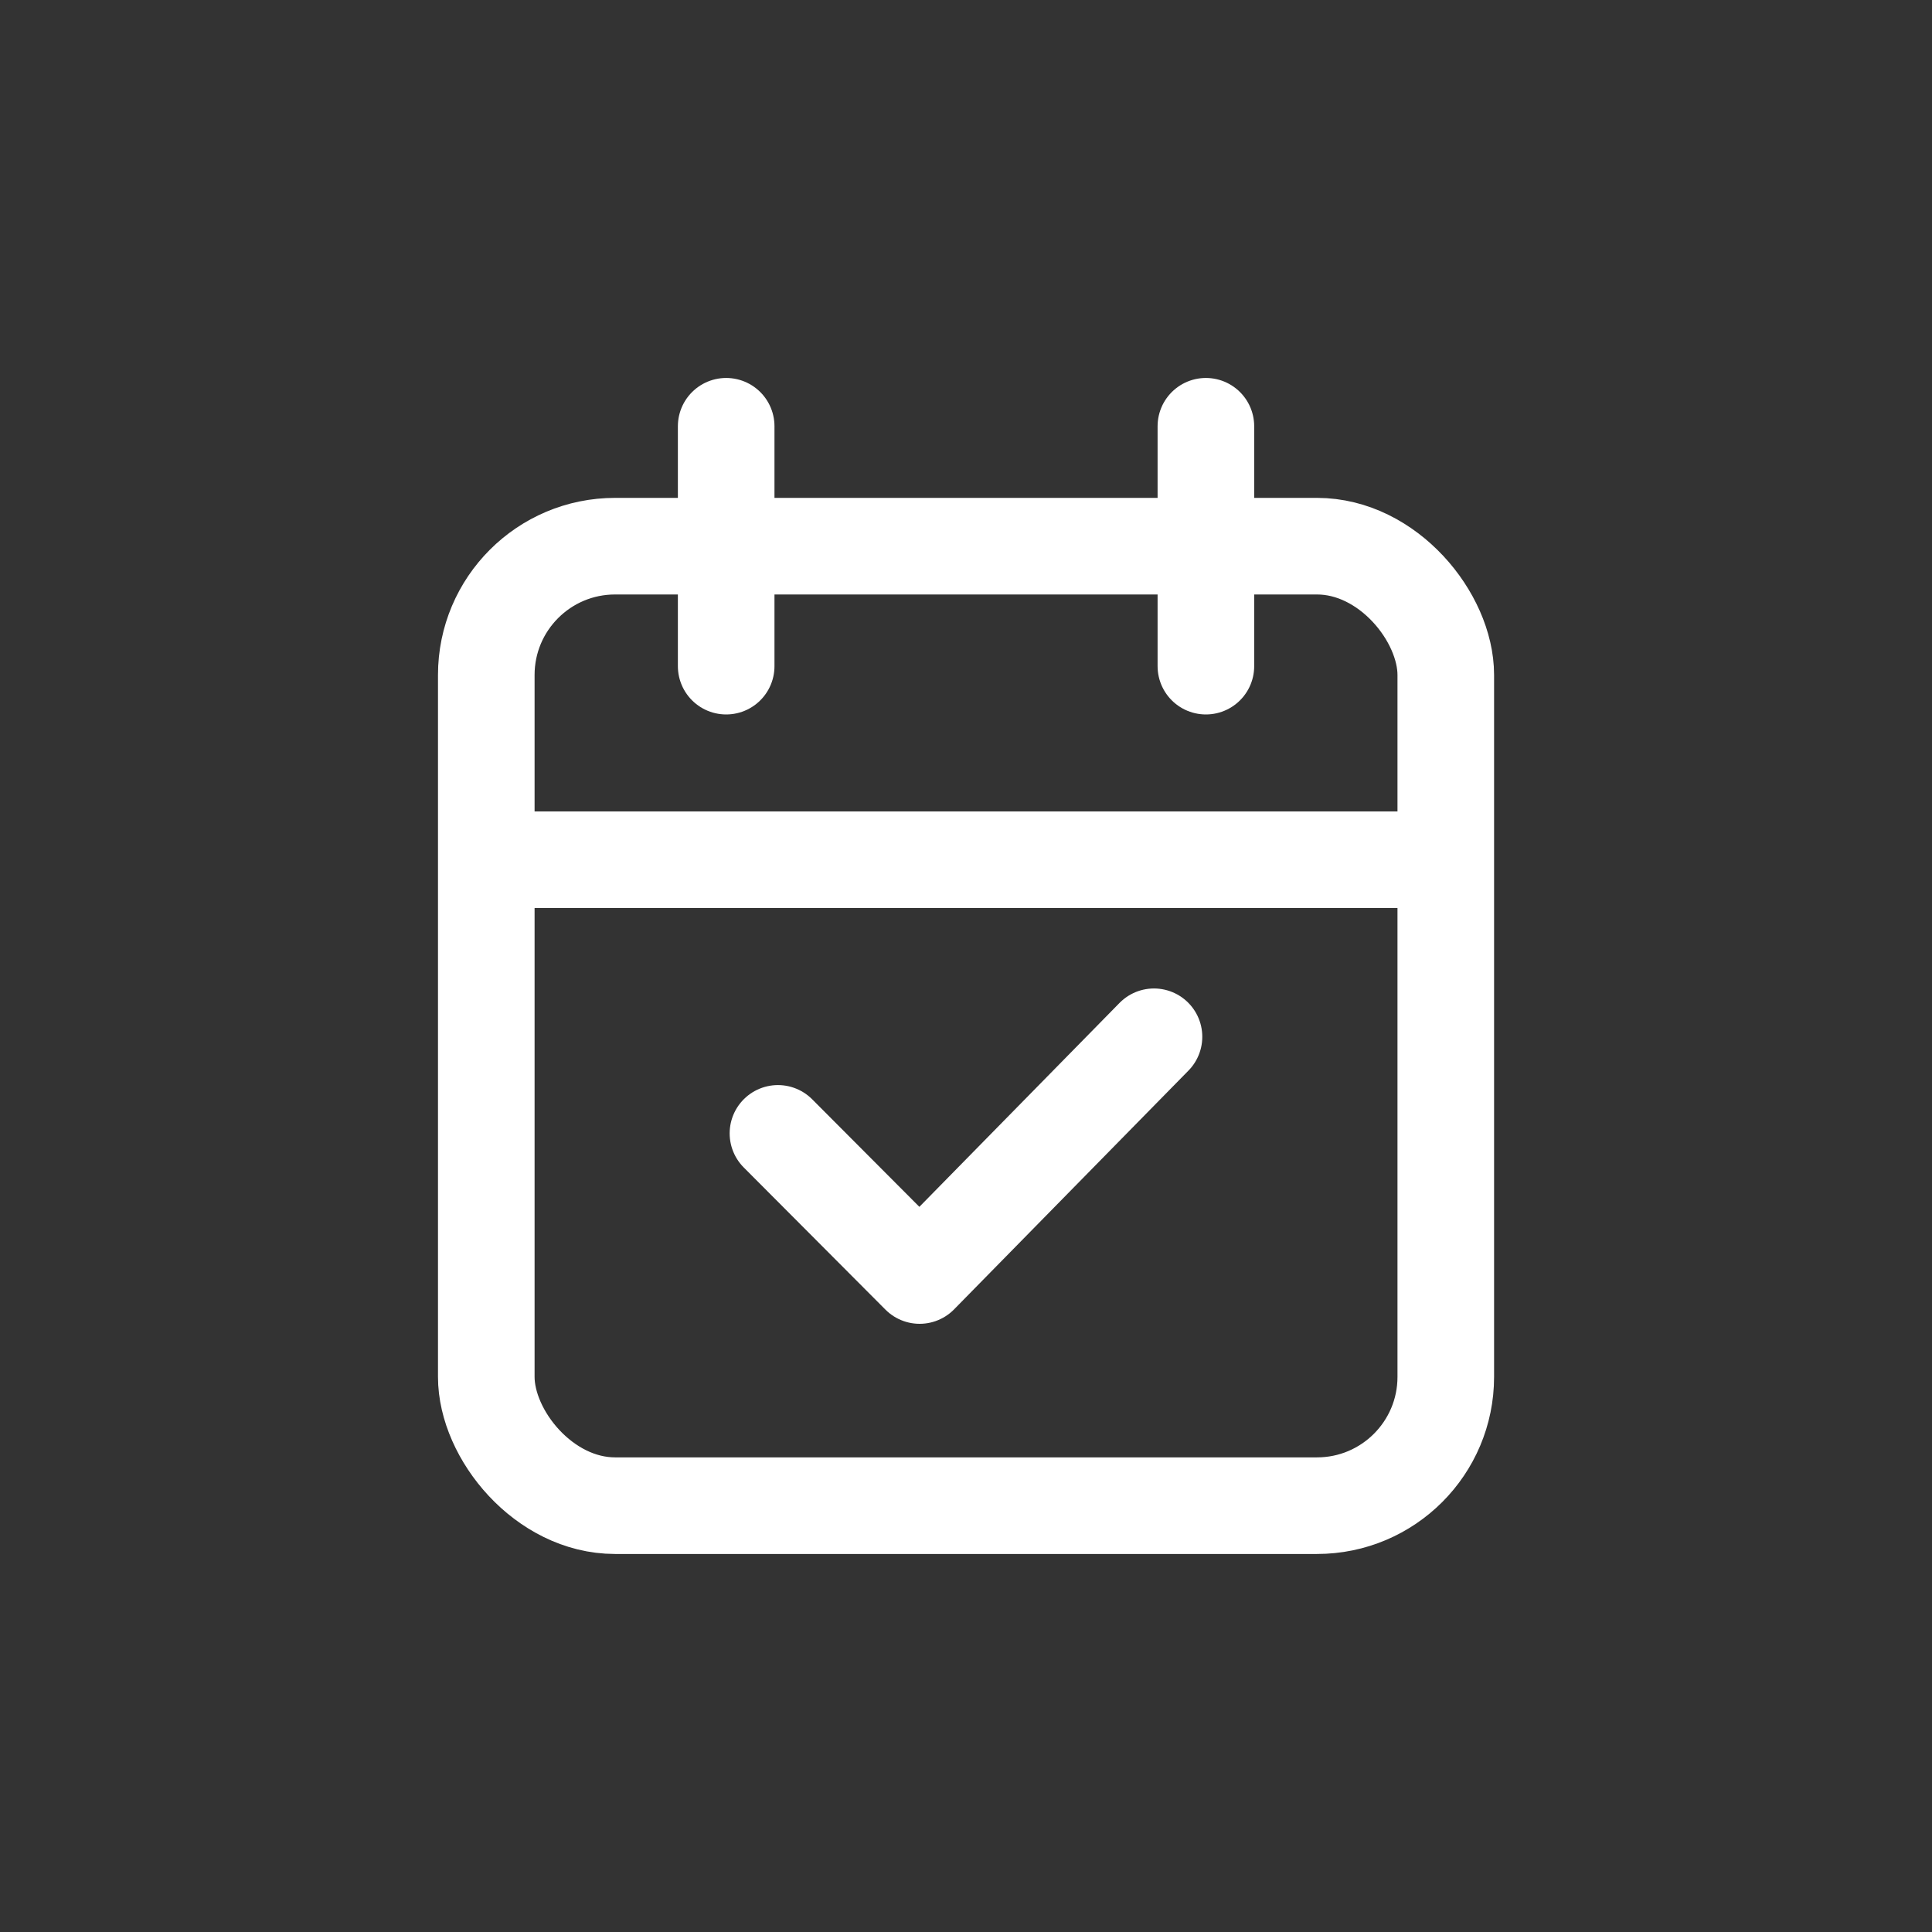
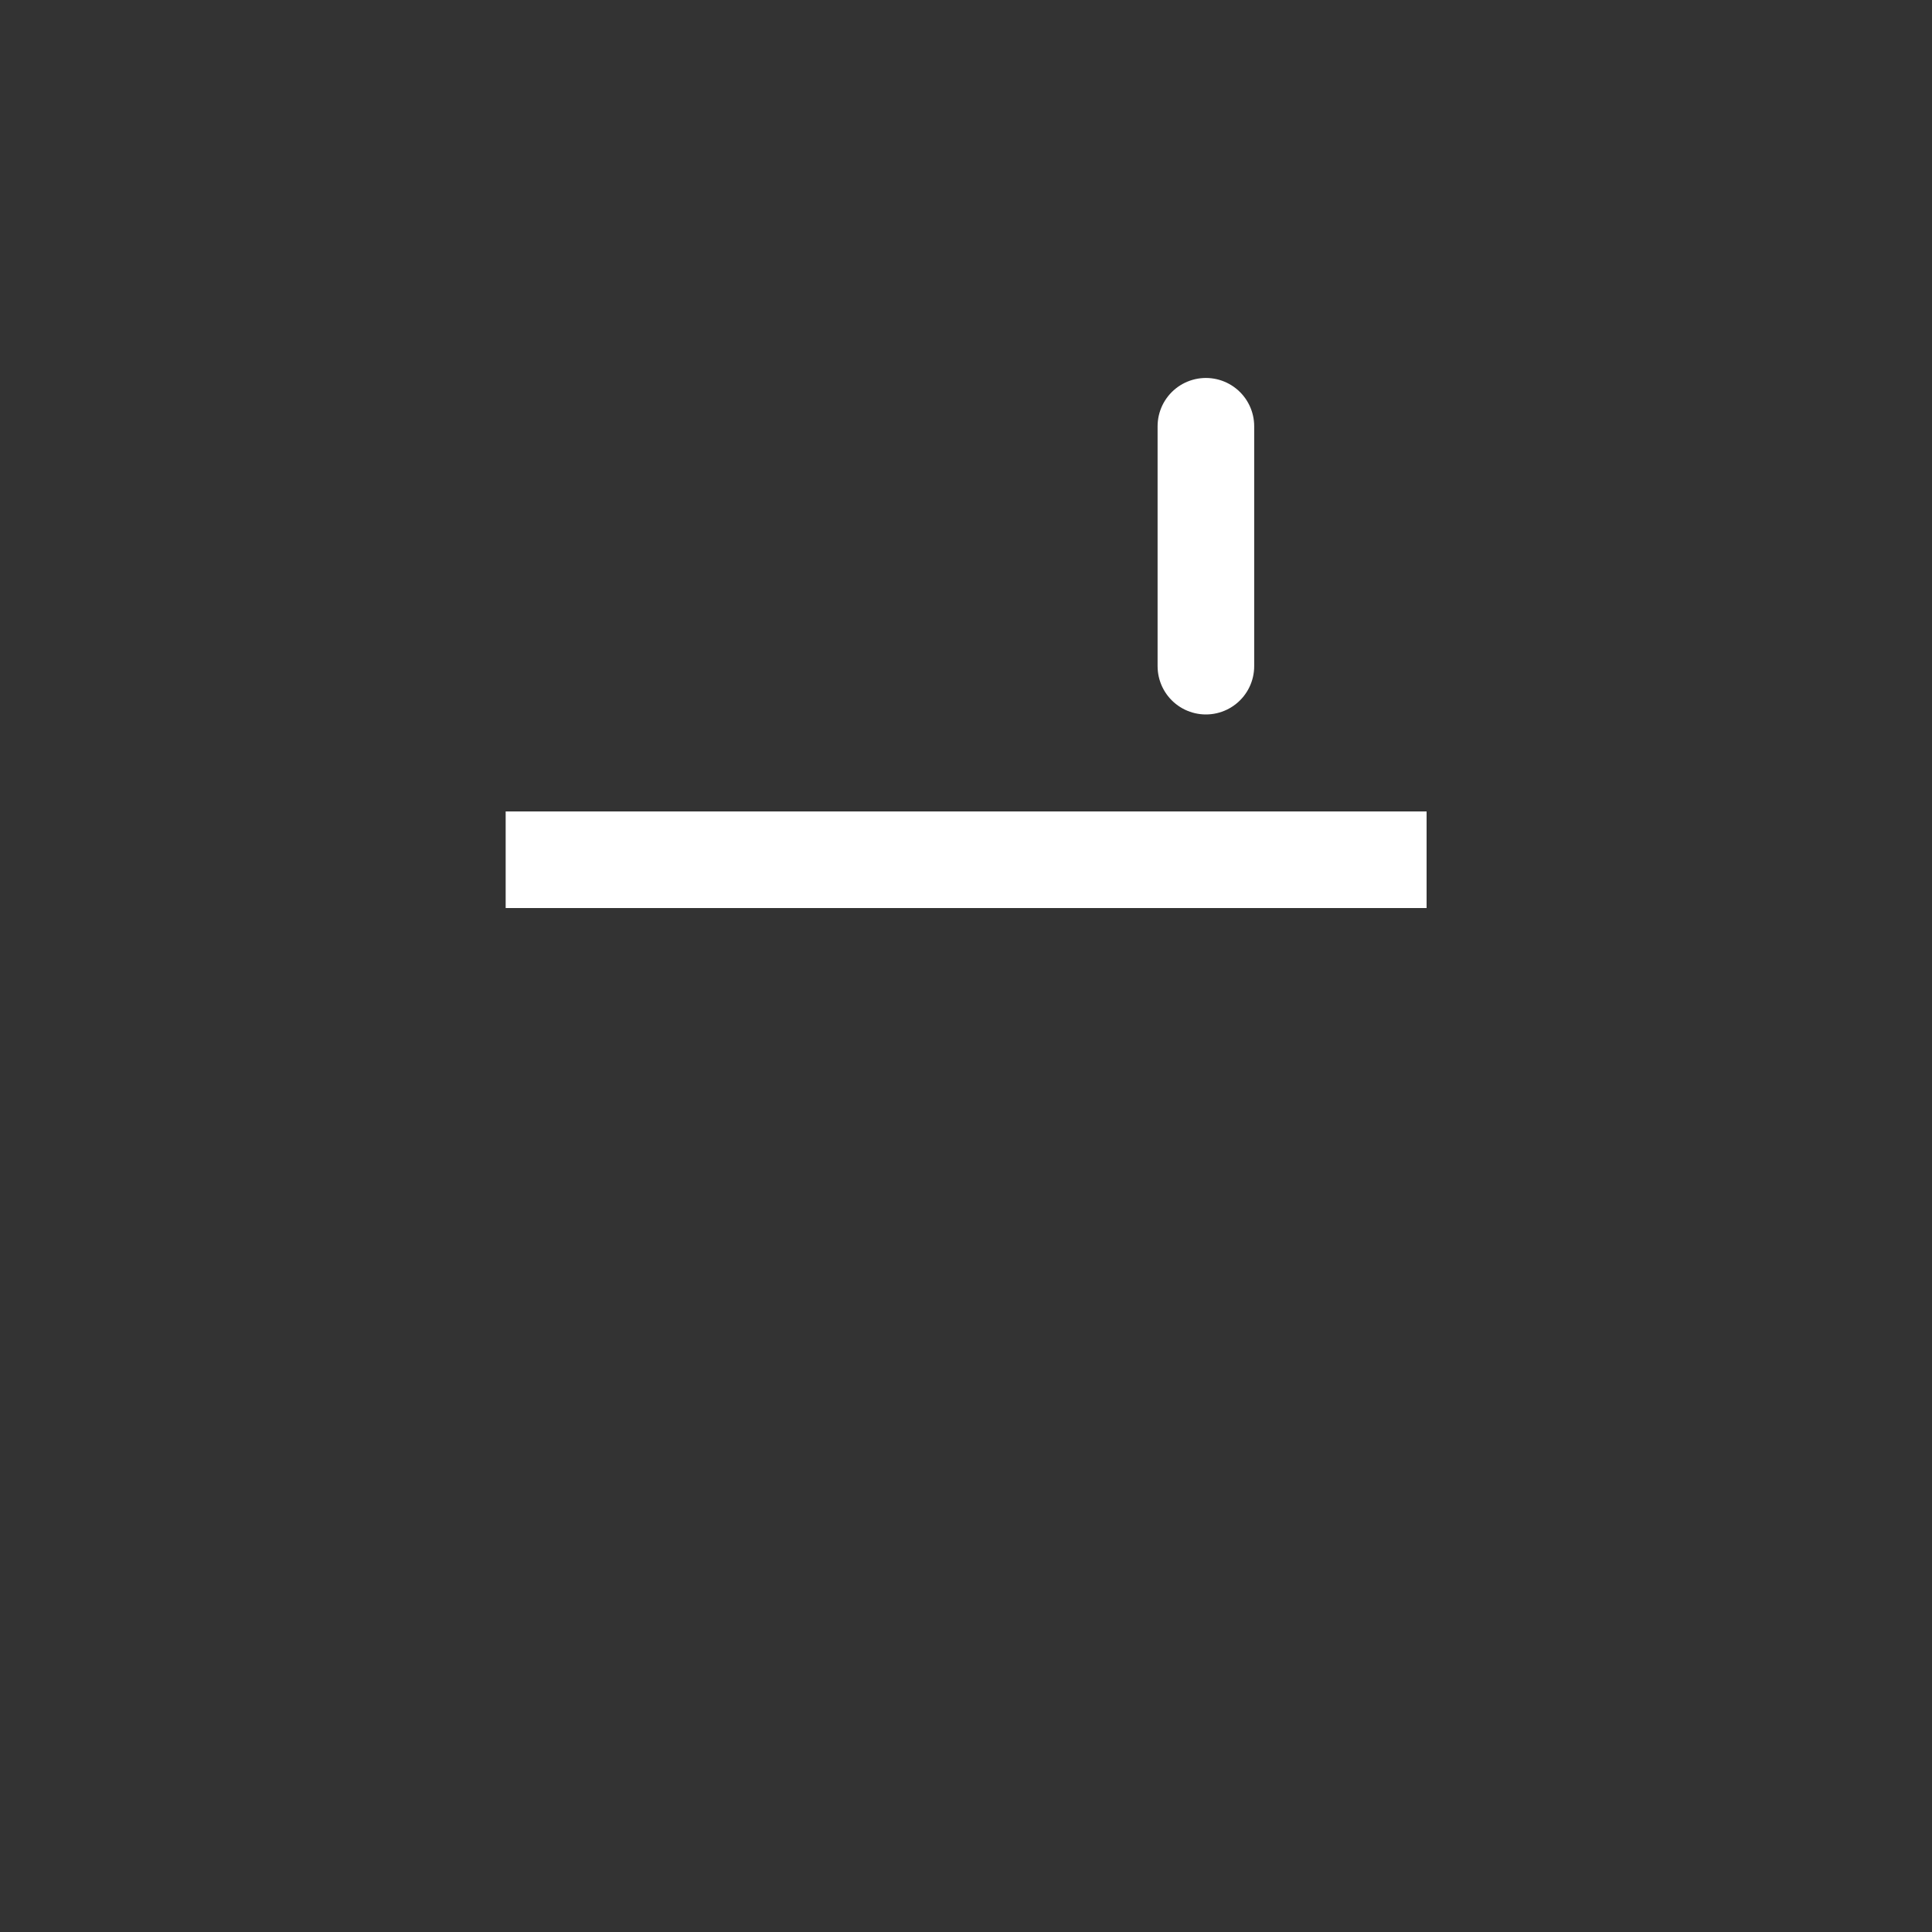
<svg xmlns="http://www.w3.org/2000/svg" width="30" height="30" viewBox="0 0 30 30">
  <rect x="0" y="0" width="30" height="30" fill="#333333" stroke="none" />
  <defs>
    <clipPath id="qethca8cla">
      <path data-name="사각형 4743" transform="translate(-18891.842 -17606.842)" style="stroke:#fff;stroke-width:1.5px;fill:#fff" d="M0 0h30v30H0z" />
    </clipPath>
  </defs>
  <g data-name="마스크 그룹 117" transform="translate(18891.842 17606.842)" style="clip-path:url(#qethca8cla)">
    <g data-name="calendar (1)" transform="translate(-18884.291 -17600.223)">
-       <rect data-name="사각형 4742" width="14.899" height="14.899" rx="2" transform="translate(0 1.862)" style="stroke-linecap:round;stroke-linejoin:round;fill:none;stroke:#fff;stroke-width:1.5px" />
      <path data-name="선 81" transform="translate(11.174)" style="stroke-linecap:round;stroke-linejoin:round;fill:none;stroke:#fff;stroke-width:1.5px" d="M0 0v3.725" />
-       <path data-name="선 82" transform="translate(3.725)" style="stroke-linecap:round;stroke-linejoin:round;fill:none;stroke:#fff;stroke-width:1.5px" d="M0 0v3.725" />
-       <path data-name="패스 3221" d="m-19170.84-17535.27 2.2 2.207 3.639-3.707" transform="translate(19175.369 17546.25)" style="stroke-linecap:round;stroke-linejoin:round;fill:none;stroke:#fff;stroke-width:1.5px" />
      <path data-name="선 83" transform="translate(.301 6.731)" style="fill:none;stroke:#fff;stroke-width:1.5px" d="M0 0h14.3" />
    </g>
  </g>
</svg>